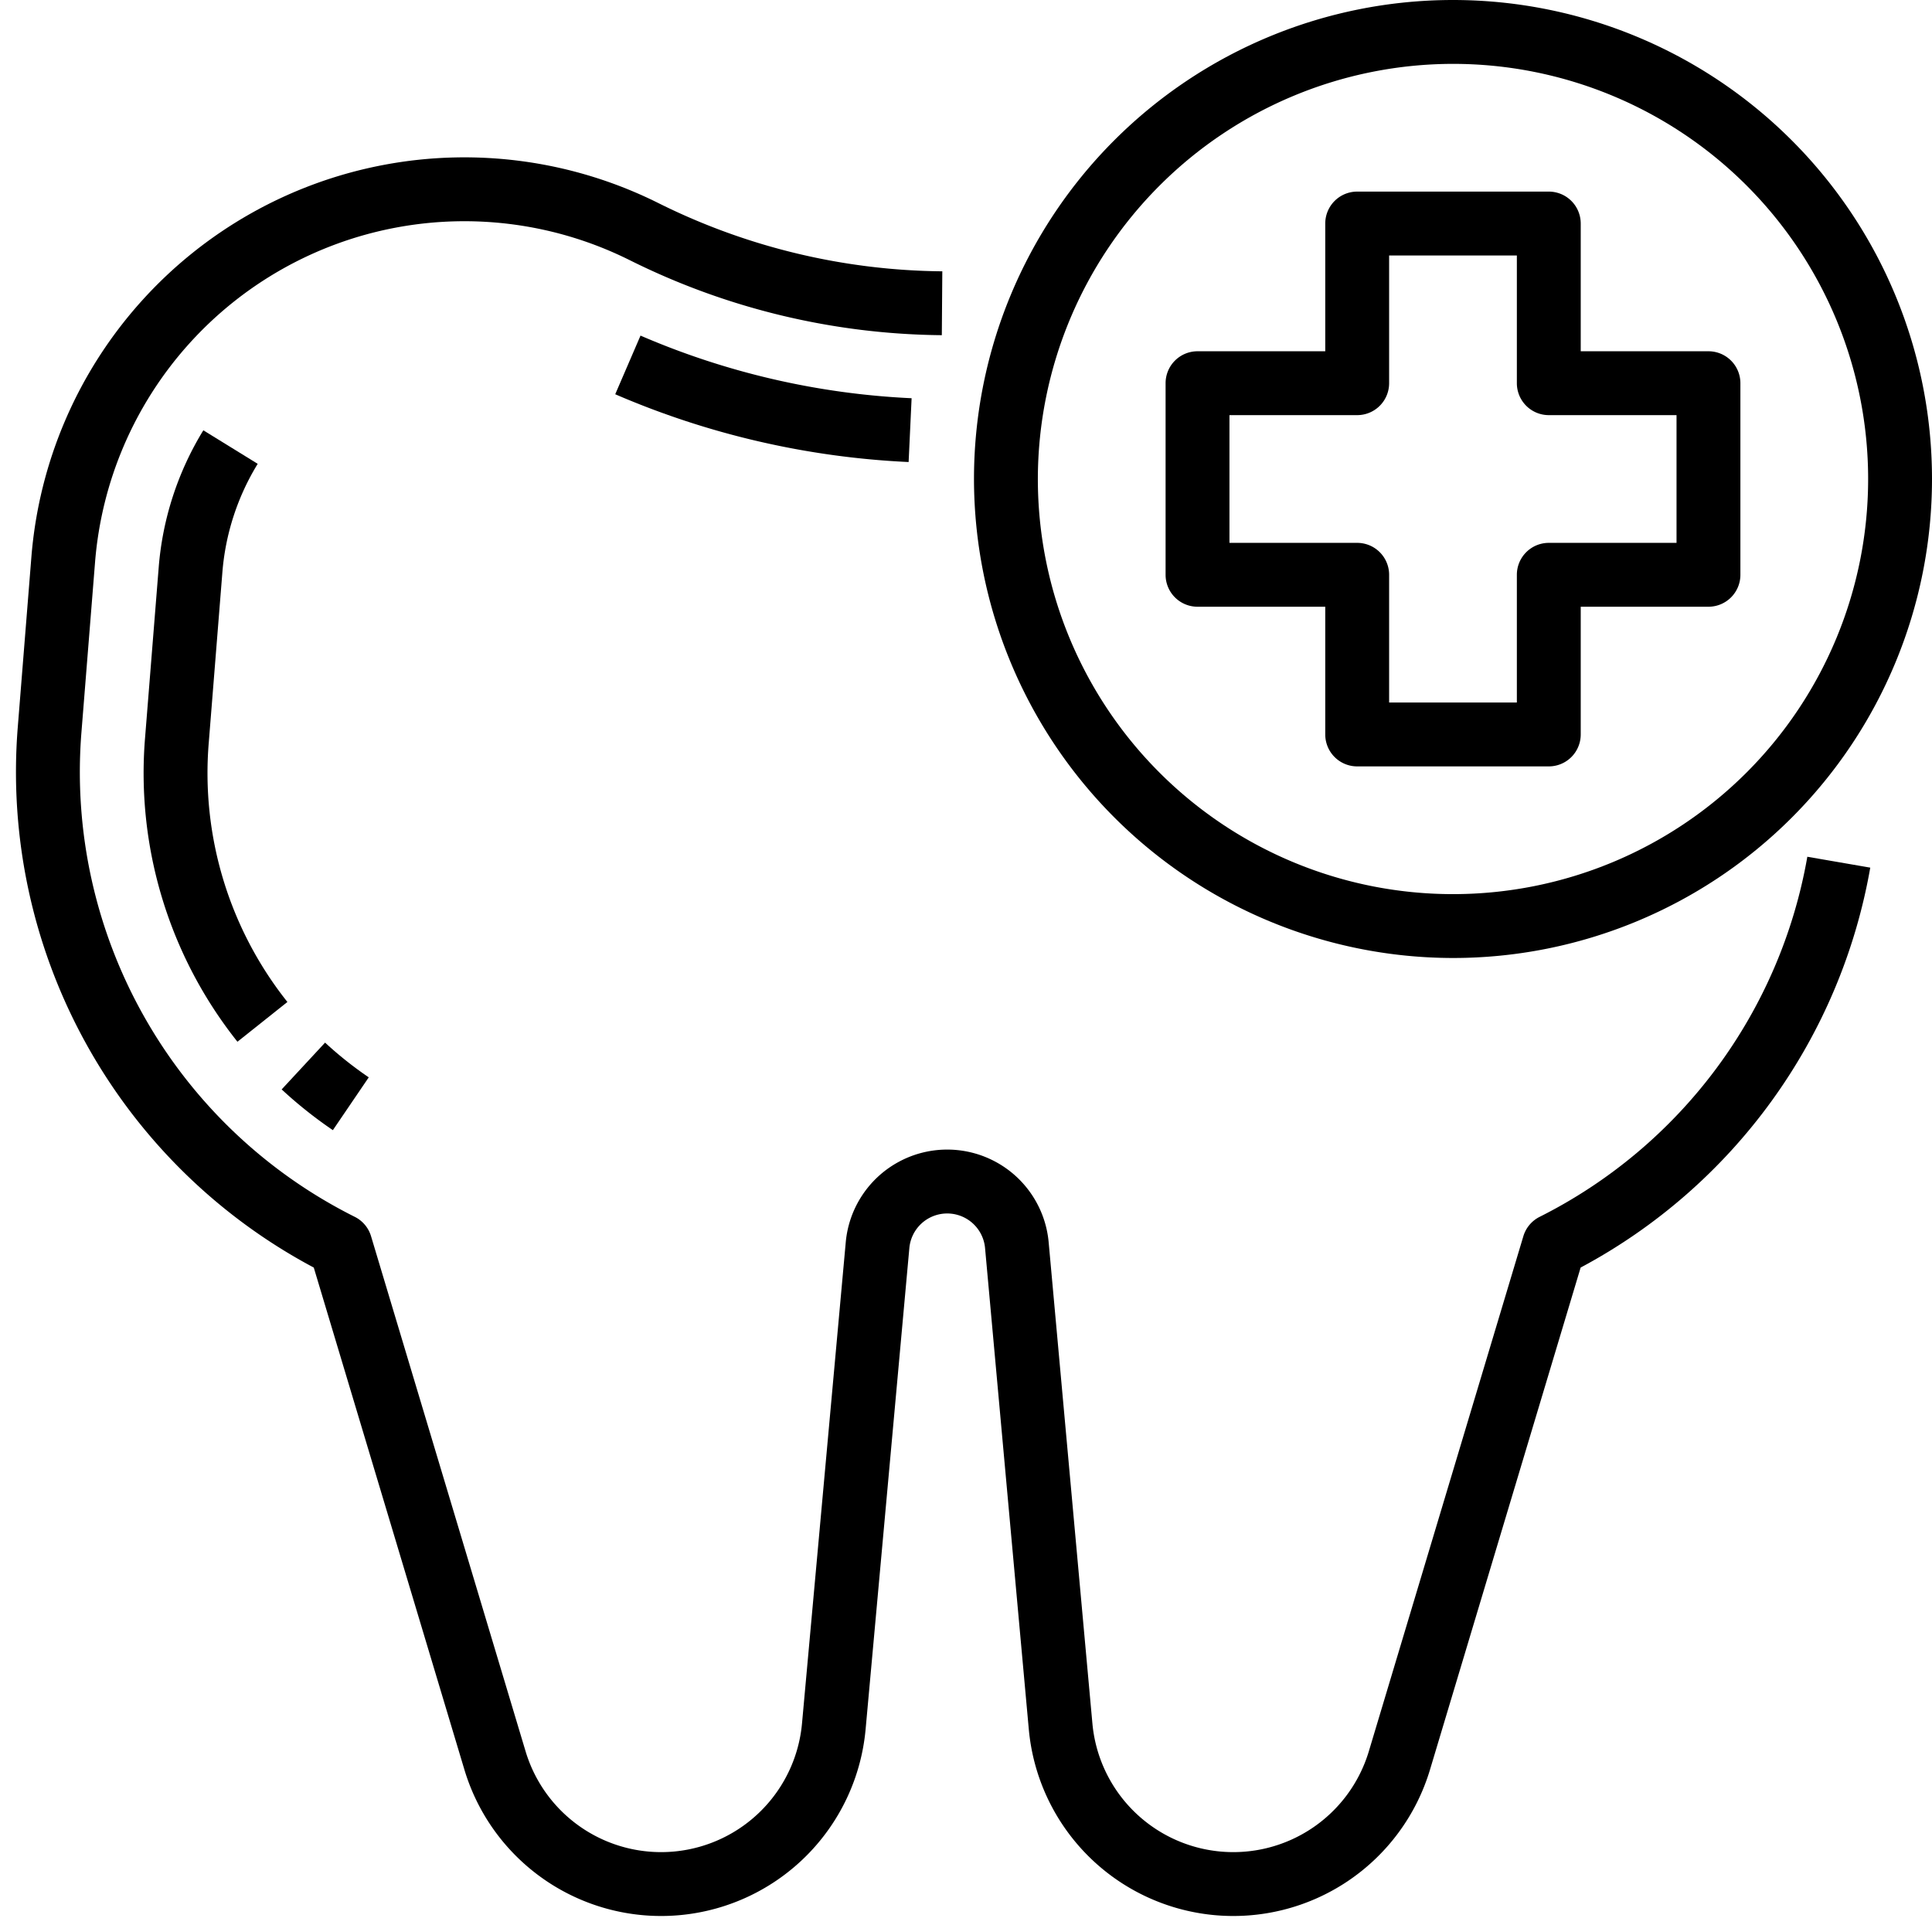
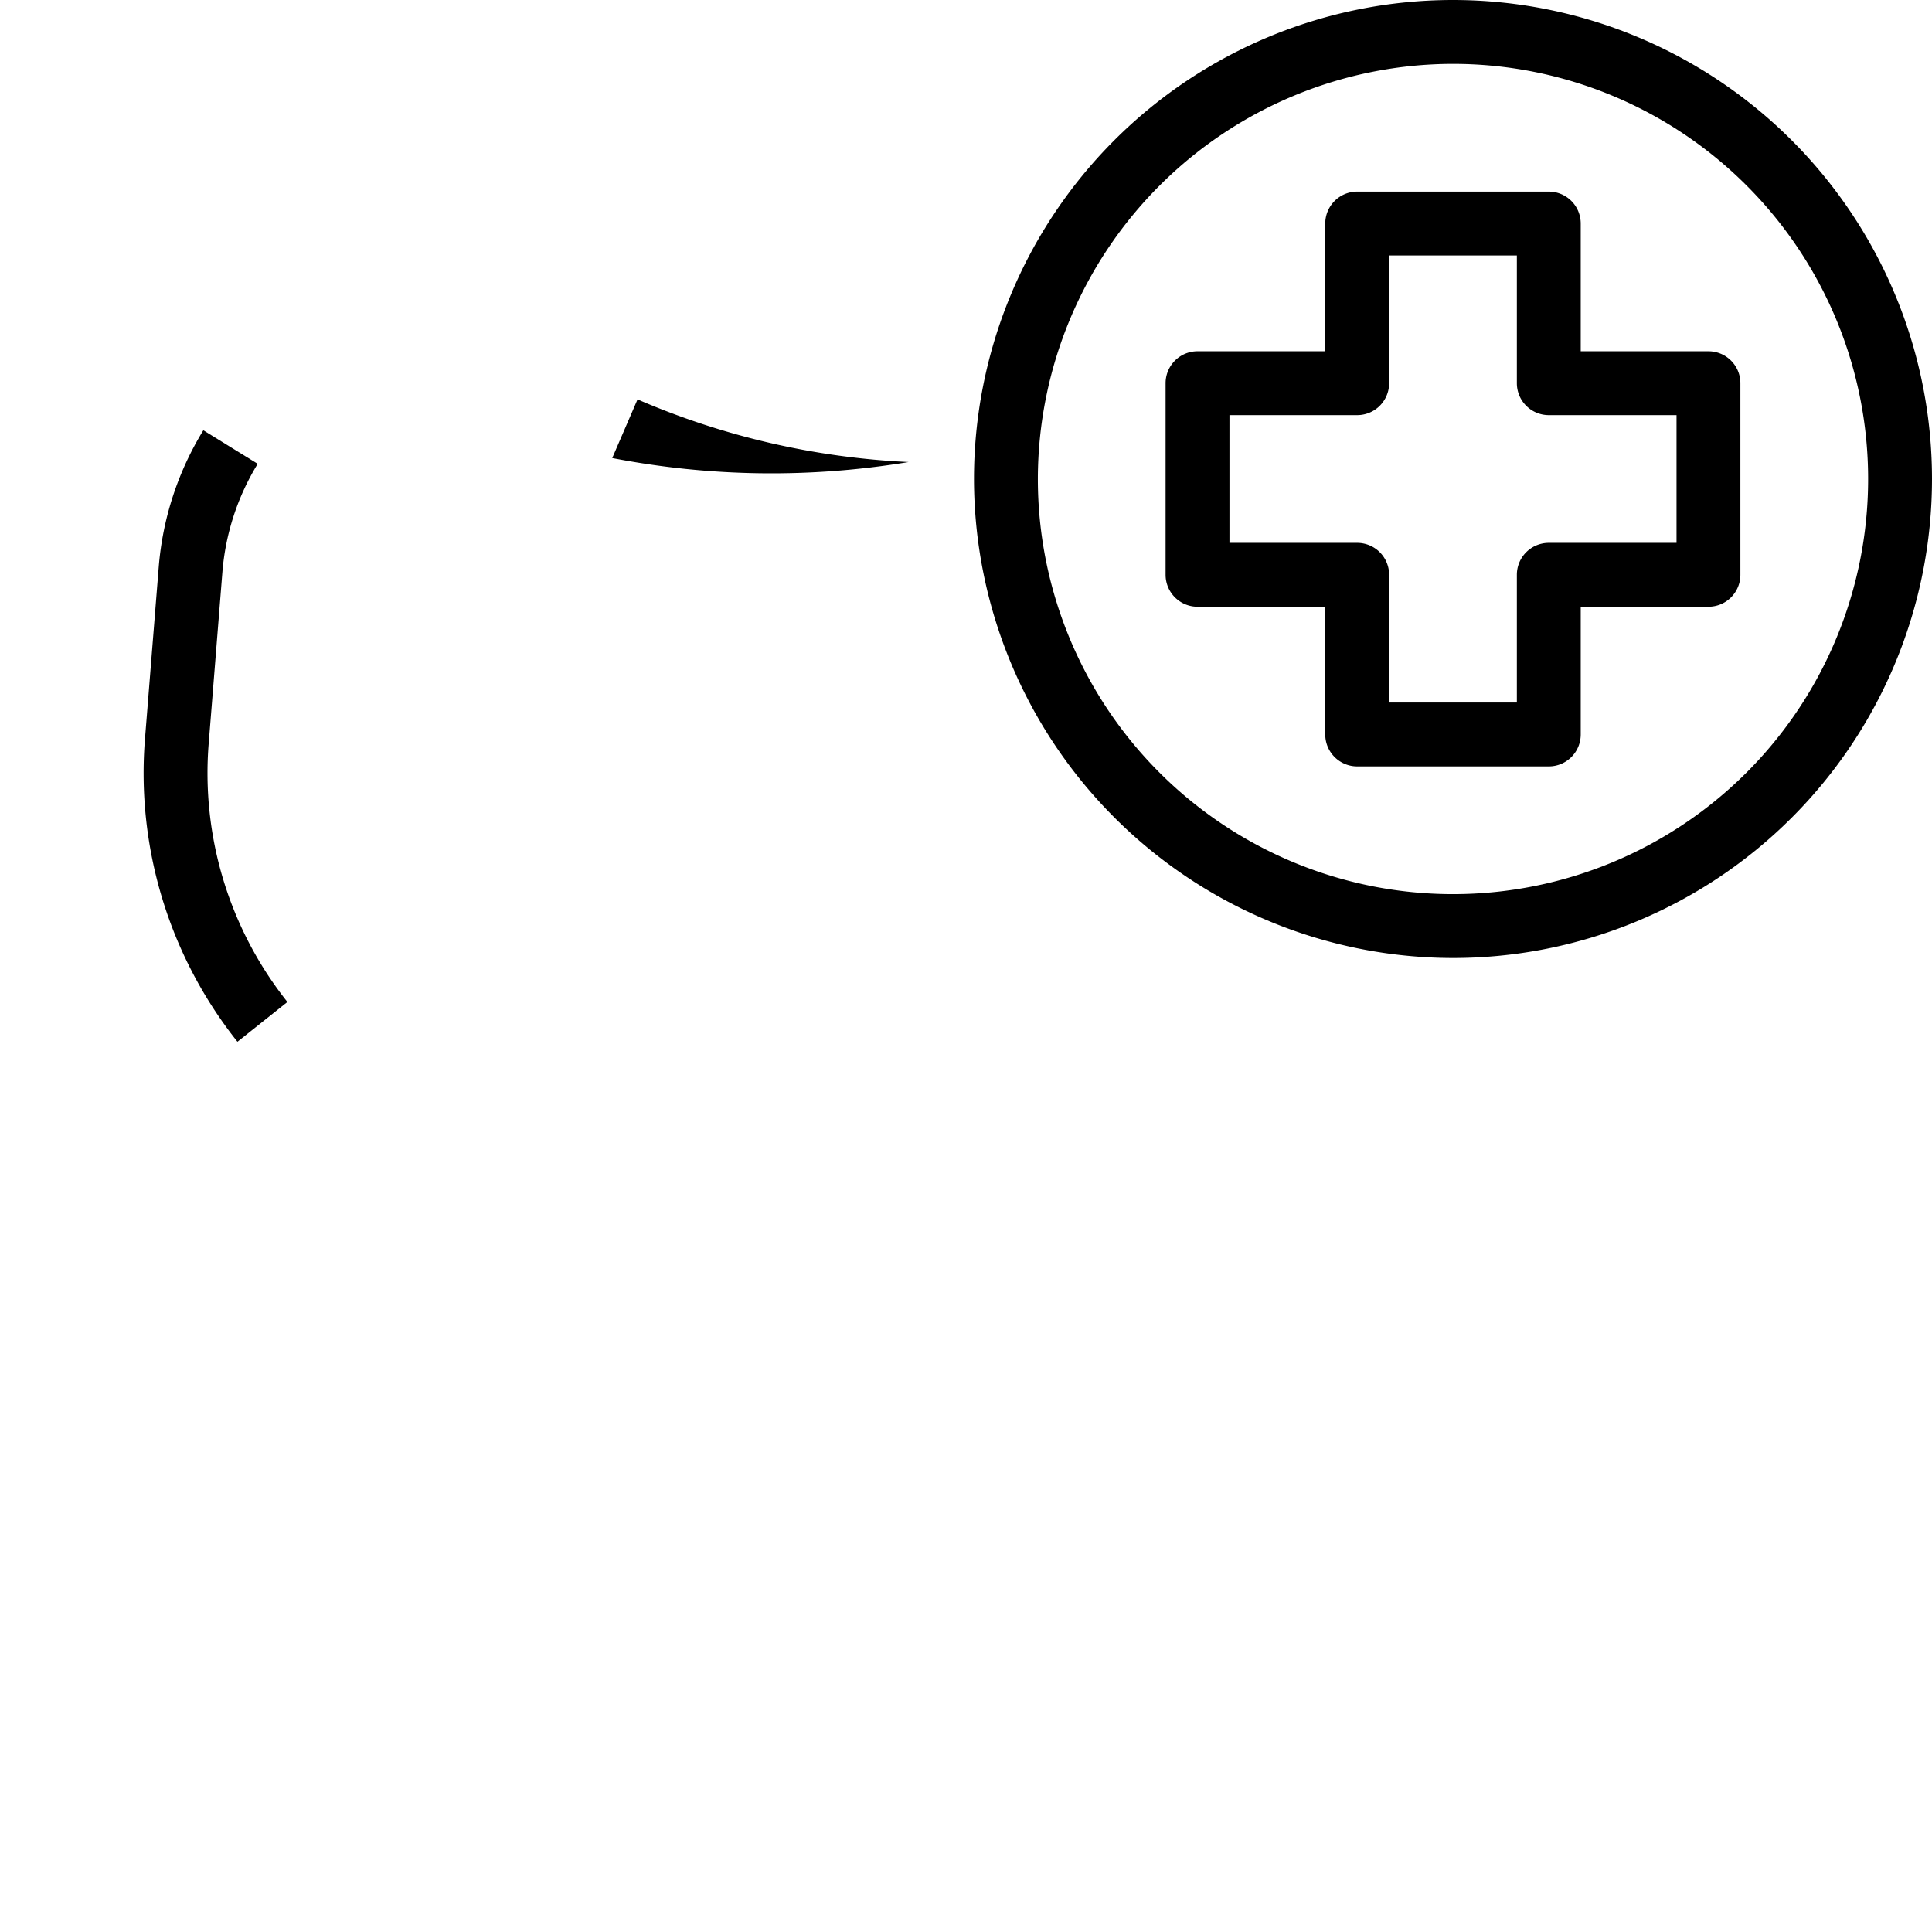
<svg xmlns="http://www.w3.org/2000/svg" height="482.2" preserveAspectRatio="xMidYMid meet" version="1.0" viewBox="12.0 16.0 484.0 482.2" width="484.0" zoomAndPan="magnify">
  <g id="change1_1">
-     <path d="M397.714,320.845a8,8,0,0,0-4.085,4.856L354.917,454.74a35.446,35.446,0,0,1-69.251-6.976L274.707,327.21a25.52,25.52,0,0,0-50.831,0L212.917,447.764a35.446,35.446,0,0,1-69.251,6.976L104.954,325.7a7.993,7.993,0,0,0-4.084-4.856A124.583,124.583,0,0,1,32.4,199.48l3.413-42.642A92.817,92.817,0,0,1,169.843,81.22a178.641,178.641,0,0,0,78.1,18.75l.122-16A162.54,162.54,0,0,1,177,66.909,108.819,108.819,0,0,0,19.861,155.562l-3.412,42.643A140.59,140.59,0,0,0,90.605,333.553l37.736,125.784a51.445,51.445,0,0,0,100.51-10.125L239.81,328.658a9.521,9.521,0,0,1,18.963,0l10.959,120.554a51.445,51.445,0,0,0,100.51,10.125l37.737-125.785a141.14,141.14,0,0,0,72.554-100.189l-15.765-2.726A125.054,125.054,0,0,1,397.714,320.845Z" />
-   </g>
+     </g>
  <g id="change1_2">
-     <path d="M104.379,285.9a93.181,93.181,0,0,1-10.94-8.7L82.561,288.924A108.891,108.891,0,0,0,95.389,299.13Z" />
-   </g>
+     </g>
  <g id="change1_3">
    <path d="M67.709,159.39a61.3,61.3,0,0,1,8.85-27.191l-13.618-8.4A77.383,77.383,0,0,0,51.76,158.114l-3.412,42.642a108.092,108.092,0,0,0,23.137,76.226L84,267.018A92.146,92.146,0,0,1,64.3,202.033Z" />
  </g>
  <g id="change1_4">
-     <path d="M239.626,131.749l.748-15.983a193.79,193.79,0,0,1-67.914-15.69l-6.336,14.692A209.746,209.746,0,0,0,239.626,131.749Z" />
+     <path d="M239.626,131.749a193.79,193.79,0,0,1-67.914-15.69l-6.336,14.692A209.746,209.746,0,0,0,239.626,131.749Z" />
  </g>
  <g id="change1_5">
    <path d="M376,256A120,120,0,1,0,256,136,120.136,120.136,0,0,0,376,256Zm0-224A104,104,0,1,1,272,136,104.118,104.118,0,0,1,376,32Z" />
  </g>
  <g id="change1_6">
    <path d="M312,168h32v32a8,8,0,0,0,8,8h48a8,8,0,0,0,8-8V168h32a8,8,0,0,0,8-8V112a8,8,0,0,0-8-8H408V72a8,8,0,0,0-8-8H352a8,8,0,0,0-8,8v32H312a8,8,0,0,0-8,8v48A8,8,0,0,0,312,168Zm8-48h32a8,8,0,0,0,8-8V80h32v32a8,8,0,0,0,8,8h32v32H400a8,8,0,0,0-8,8v32H360V160a8,8,0,0,0-8-8H320Z" />
  </g>
</svg>